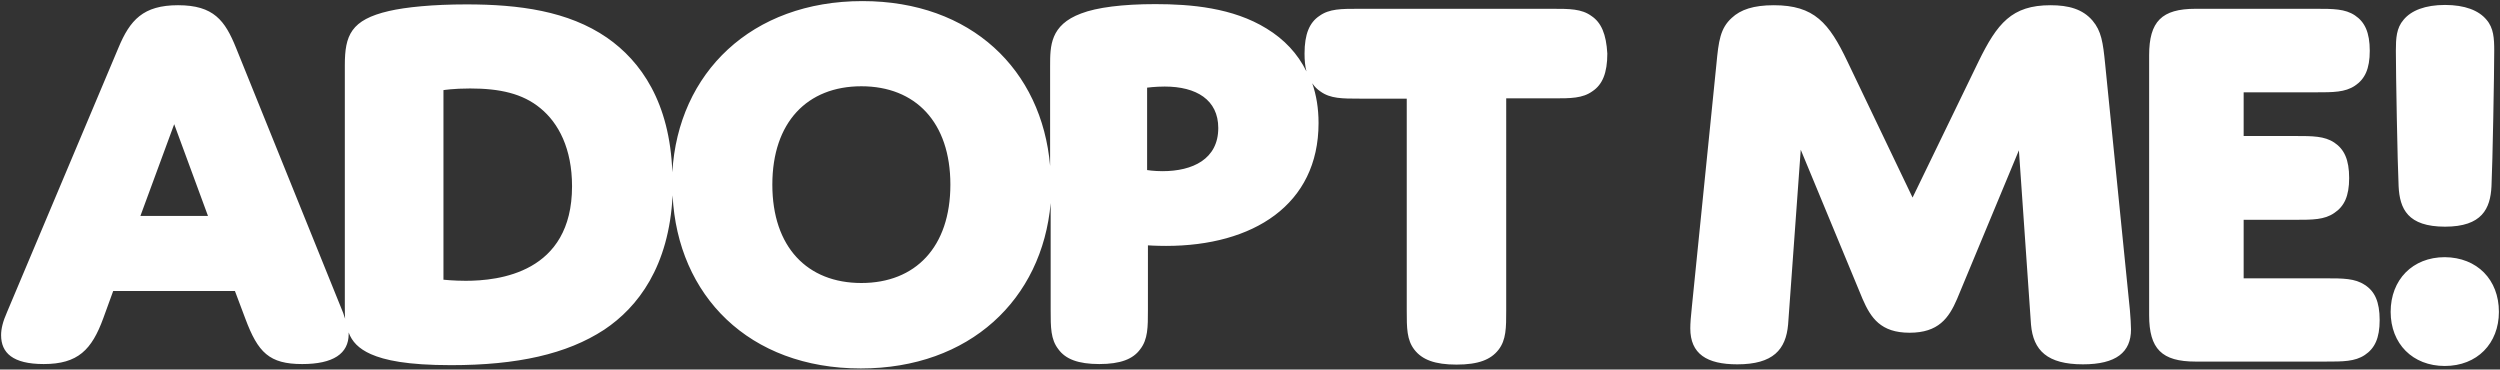
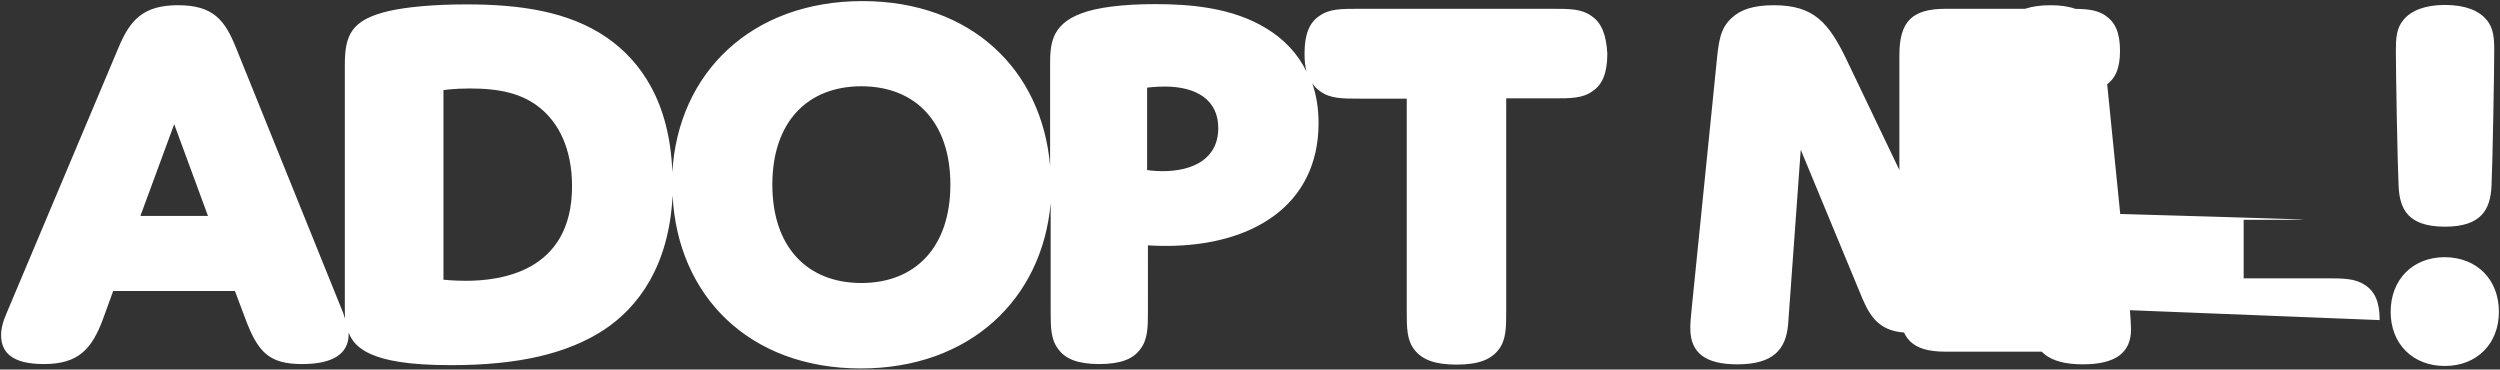
<svg xmlns="http://www.w3.org/2000/svg" version="1.1" id="Isolation_Mode" x="0px" y="0px" viewBox="0 0 909.9 134.5" style="enable-background:new 0 0 909.9 134.5;" xml:space="preserve">
  <rect x="0" y="0" width="909.9" height="134.5" fill="#333333" stroke="none" />
-   <path style="fill:#FFFFFF;" d="M579.2,5.8c-3.6-2.6-7.9-2.6-14.3-2.6h-70.4c-6.4,0-10.7,0-14.3,2.6c-3.6,2.4-5.4,6.6-5.4,13.7  c0,2.5,0.2,4.6,0.7,6.5c-3.2-6.5-8.1-11.7-14.5-15.6c-12.3-7.6-27.6-8.9-40.5-8.9c-11.9,0-21.3,1.2-27,3.4  c-11.3,4.2-11.3,11.9-11.3,19.1v36.4c-3-35-28.7-60-68.3-60c-40.4,0-67.1,26.1-69.2,62.3c-0.9-25.4-11.4-40.4-23.8-49  c-14.1-9.7-32-12.1-51.1-12.1c-12.3,0-22.1,1-28.2,2.4c-13.9,3.2-16.1,8.9-16.1,19.7v88c0,1.5,0,2.9,0.1,4.3  c-0.2-0.7-0.4-1.3-0.7-2.1l-39-96.5c-4-9.9-8.1-15.5-21.1-15.5c-12.7,0-17.5,5.4-21.7,15.5L2.6,113.5c-1.6,3.6-2.2,6.2-2.2,8.5  c0,6.4,4.2,10.5,15.5,10.5c12.5,0,17.5-5.2,21.7-16.7l3.6-9.9h44.3l3.8,10.1c4.6,12.3,8.7,16.5,20.7,16.5c11.3,0,16.9-3.8,16.9-10.9  c0-0.2,0-0.4,0-0.6c1.2,3.3,3.6,5.9,8.1,7.9c5,2.2,13.1,4,29.2,4c24,0,42.1-4,55.7-12.9c12.3-8.2,23.6-23,24.9-48.9  c1.8,36.5,27.8,63,68.5,63c39.6,0,66-25.1,69.1-60.2v38.9c0,6.4,0,10.7,2.8,14.3c2.6,3.6,7.2,5.4,14.9,5.4c7.7,0,12.3-1.8,14.9-5.4  c2.8-3.6,2.8-8,2.8-14.3V89.3c0,0,3,0.2,6.6,0.2c31.6,0,55.5-14.9,55.5-44.7c0-5.4-0.8-10.2-2.3-14.5c0.8,1.2,1.8,2.2,3,3  c3.6,2.6,7.9,2.6,14.3,2.6H512V113c0,6.4,0,10.7,2.8,14.3c2.8,3.6,7.4,5.4,15.3,5.4c8,0,12.5-1.8,15.3-5.4s2.8-8,2.8-14.3V35.8h17.1  c6.4,0,10.7,0,14.3-2.6c3.6-2.4,5.4-6.6,5.4-13.7C584.6,12.4,582.8,8.2,579.2,5.8 M51.1,78.6l12.3-33.4l12.3,33.4H51.1z   M169.5,102.2c-4.4,0-8.1-0.4-8.1-0.4v-69c0,0,3.6-0.6,9.7-0.6c10.7,0,19.1,1.8,25.6,7.2c6.6,5.4,11.5,14.7,11.5,28.4  C208.2,99.4,181.4,102.2,169.5,102.2 M313.5,103c-19.7,0-32.4-13.1-32.4-35.8s12.7-35.8,32.4-35.8c19.7,0,32.4,13.1,32.4,35.8  S333.2,103,313.5,103 M423.1,62.3c-3.2,0-5.6-0.4-5.6-0.4v-30c0,0,3-0.4,6.4-0.4c11.5,0,19.5,4.8,19.5,15.1  C443.4,57.9,434.1,62.3,423.1,62.3 M775.2,112.9c0.2,2.4,0.4,5.4,0.4,7c0,8.3-5.4,12.7-17.5,12.7c-12.9,0-18.1-5-18.9-14.5  l-4.4-63.4l-22.5,54.1c-3,7-6.8,12.3-17.3,12.3s-14.1-5.4-17.1-12.3l-22.5-54.3l-4.6,63.6c-0.8,9.1-5.4,14.5-18.5,14.5  c-11.1,0-17.1-3.8-17.1-13.1c0-1.8,0.2-4.4,0.6-8.1l8.9-88c0.8-8.5,1.4-13.1,5.6-16.9c3.2-3,7.9-4.6,15.3-4.6  c14.7,0,20.1,6.4,26.8,20.5l23.7,49.5l24-49.5c6.8-13.9,12.1-20.5,26.2-20.5c6.6,0,11.7,1.4,15.3,5.6c3.2,3.8,3.8,7.8,4.6,15.9  L775.2,112.9z M866.1,116.5c0,6.6-1.8,10.3-5.4,12.7c-3.6,2.4-7.9,2.4-14.3,2.4h-47.3c-12.3,0-16.9-4.6-16.9-16.9V20.1  c0-12.3,4.6-16.9,16.9-16.9h43.7c6.4,0,10.7,0,14.3,2.4s5.4,6.2,5.4,12.9c0,6.6-1.8,10.3-5.4,12.7c-3.6,2.4-7.9,2.4-14.3,2.4h-26.2  v15.9h18.7c6.4,0,10.7,0,14.3,2.4s5.4,6.2,5.4,12.9c0,6.6-1.8,10.3-5.4,12.7C846,80,841.7,80,835.3,80h-18.7v21.3h29.8  c6.4,0,10.7,0,14.3,2.4C864.3,106,866.1,109.8,866.1,116.5 M873,67.8c-0.4-8.1-1-41.1-1-49.3c0-4.6,0.2-8.3,2.8-11.3  c2.8-3.4,7.9-5.4,15.1-5.4c7.2,0,12.3,2,15.1,5.4c2.6,3,2.8,6.8,2.8,11.3c0,8.1-0.6,41.1-1,49.3c-0.4,8.1-3.4,14.7-16.9,14.7  C876.3,82.5,873.4,76,873,67.8 M909.5,113.5c0,11.5-7.9,19.7-19.7,19.7c-11.7,0-19.7-8.1-19.7-19.7c0-11.7,8-19.9,19.7-19.9  C901.6,93.7,909.5,101.8,909.5,113.5" />
+   <path style="fill:#FFFFFF;" d="M579.2,5.8c-3.6-2.6-7.9-2.6-14.3-2.6h-70.4c-6.4,0-10.7,0-14.3,2.6c-3.6,2.4-5.4,6.6-5.4,13.7  c0,2.5,0.2,4.6,0.7,6.5c-3.2-6.5-8.1-11.7-14.5-15.6c-12.3-7.6-27.6-8.9-40.5-8.9c-11.9,0-21.3,1.2-27,3.4  c-11.3,4.2-11.3,11.9-11.3,19.1v36.4c-3-35-28.7-60-68.3-60c-40.4,0-67.1,26.1-69.2,62.3c-0.9-25.4-11.4-40.4-23.8-49  c-14.1-9.7-32-12.1-51.1-12.1c-12.3,0-22.1,1-28.2,2.4c-13.9,3.2-16.1,8.9-16.1,19.7v88c0,1.5,0,2.9,0.1,4.3  c-0.2-0.7-0.4-1.3-0.7-2.1l-39-96.5c-4-9.9-8.1-15.5-21.1-15.5c-12.7,0-17.5,5.4-21.7,15.5L2.6,113.5c-1.6,3.6-2.2,6.2-2.2,8.5  c0,6.4,4.2,10.5,15.5,10.5c12.5,0,17.5-5.2,21.7-16.7l3.6-9.9h44.3l3.8,10.1c4.6,12.3,8.7,16.5,20.7,16.5c11.3,0,16.9-3.8,16.9-10.9  c0-0.2,0-0.4,0-0.6c1.2,3.3,3.6,5.9,8.1,7.9c5,2.2,13.1,4,29.2,4c24,0,42.1-4,55.7-12.9c12.3-8.2,23.6-23,24.9-48.9  c1.8,36.5,27.8,63,68.5,63c39.6,0,66-25.1,69.1-60.2v38.9c0,6.4,0,10.7,2.8,14.3c2.6,3.6,7.2,5.4,14.9,5.4c7.7,0,12.3-1.8,14.9-5.4  c2.8-3.6,2.8-8,2.8-14.3V89.3c0,0,3,0.2,6.6,0.2c31.6,0,55.5-14.9,55.5-44.7c0-5.4-0.8-10.2-2.3-14.5c0.8,1.2,1.8,2.2,3,3  c3.6,2.6,7.9,2.6,14.3,2.6H512V113c0,6.4,0,10.7,2.8,14.3c2.8,3.6,7.4,5.4,15.3,5.4c8,0,12.5-1.8,15.3-5.4s2.8-8,2.8-14.3V35.8h17.1  c6.4,0,10.7,0,14.3-2.6c3.6-2.4,5.4-6.6,5.4-13.7C584.6,12.4,582.8,8.2,579.2,5.8 M51.1,78.6l12.3-33.4l12.3,33.4H51.1z   M169.5,102.2c-4.4,0-8.1-0.4-8.1-0.4v-69c0,0,3.6-0.6,9.7-0.6c10.7,0,19.1,1.8,25.6,7.2c6.6,5.4,11.5,14.7,11.5,28.4  C208.2,99.4,181.4,102.2,169.5,102.2 M313.5,103c-19.7,0-32.4-13.1-32.4-35.8s12.7-35.8,32.4-35.8c19.7,0,32.4,13.1,32.4,35.8  S333.2,103,313.5,103 M423.1,62.3c-3.2,0-5.6-0.4-5.6-0.4v-30c0,0,3-0.4,6.4-0.4c11.5,0,19.5,4.8,19.5,15.1  C443.4,57.9,434.1,62.3,423.1,62.3 M775.2,112.9c0.2,2.4,0.4,5.4,0.4,7c0,8.3-5.4,12.7-17.5,12.7c-12.9,0-18.1-5-18.9-14.5  l-4.4-63.4l-22.5,54.1c-3,7-6.8,12.3-17.3,12.3s-14.1-5.4-17.1-12.3l-22.5-54.3l-4.6,63.6c-0.8,9.1-5.4,14.5-18.5,14.5  c-11.1,0-17.1-3.8-17.1-13.1c0-1.8,0.2-4.4,0.6-8.1l8.9-88c0.8-8.5,1.4-13.1,5.6-16.9c3.2-3,7.9-4.6,15.3-4.6  c14.7,0,20.1,6.4,26.8,20.5l23.7,49.5l24-49.5c6.8-13.9,12.1-20.5,26.2-20.5c6.6,0,11.7,1.4,15.3,5.6c3.2,3.8,3.8,7.8,4.6,15.9  L775.2,112.9z c0,6.6-1.8,10.3-5.4,12.7c-3.6,2.4-7.9,2.4-14.3,2.4h-47.3c-12.3,0-16.9-4.6-16.9-16.9V20.1  c0-12.3,4.6-16.9,16.9-16.9h43.7c6.4,0,10.7,0,14.3,2.4s5.4,6.2,5.4,12.9c0,6.6-1.8,10.3-5.4,12.7c-3.6,2.4-7.9,2.4-14.3,2.4h-26.2  v15.9h18.7c6.4,0,10.7,0,14.3,2.4s5.4,6.2,5.4,12.9c0,6.6-1.8,10.3-5.4,12.7C846,80,841.7,80,835.3,80h-18.7v21.3h29.8  c6.4,0,10.7,0,14.3,2.4C864.3,106,866.1,109.8,866.1,116.5 M873,67.8c-0.4-8.1-1-41.1-1-49.3c0-4.6,0.2-8.3,2.8-11.3  c2.8-3.4,7.9-5.4,15.1-5.4c7.2,0,12.3,2,15.1,5.4c2.6,3,2.8,6.8,2.8,11.3c0,8.1-0.6,41.1-1,49.3c-0.4,8.1-3.4,14.7-16.9,14.7  C876.3,82.5,873.4,76,873,67.8 M909.5,113.5c0,11.5-7.9,19.7-19.7,19.7c-11.7,0-19.7-8.1-19.7-19.7c0-11.7,8-19.9,19.7-19.9  C901.6,93.7,909.5,101.8,909.5,113.5" />
</svg>